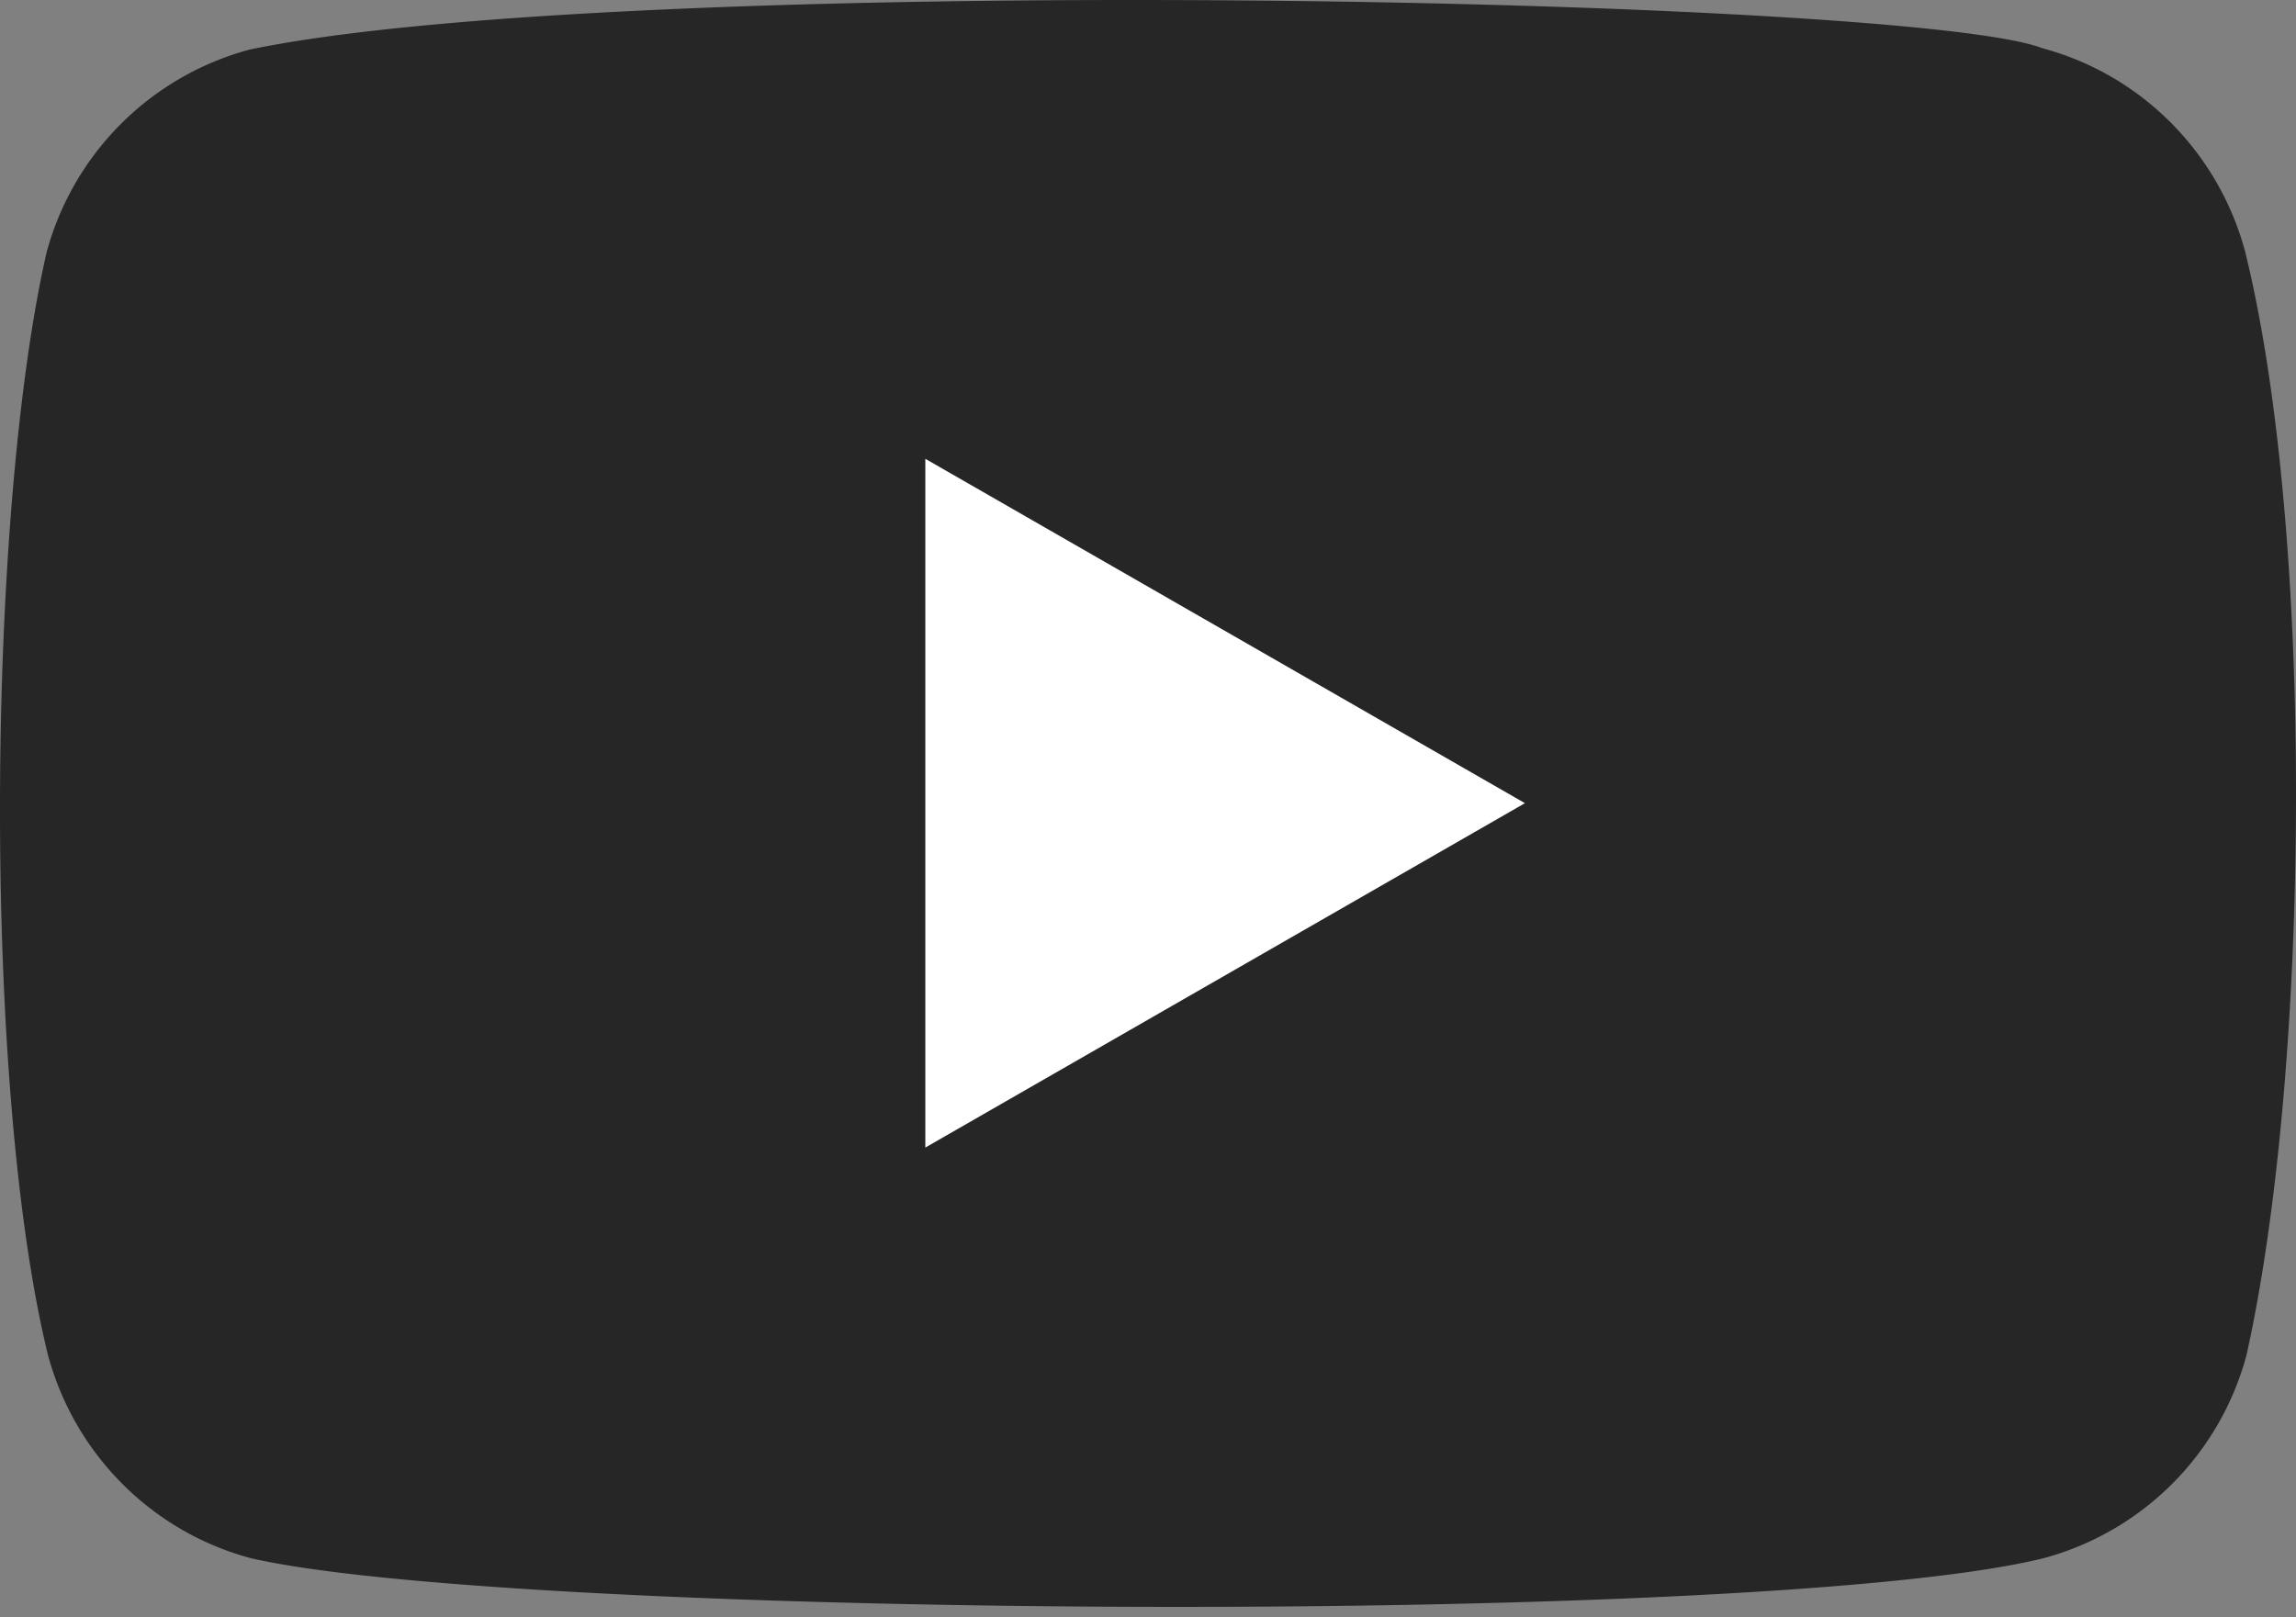
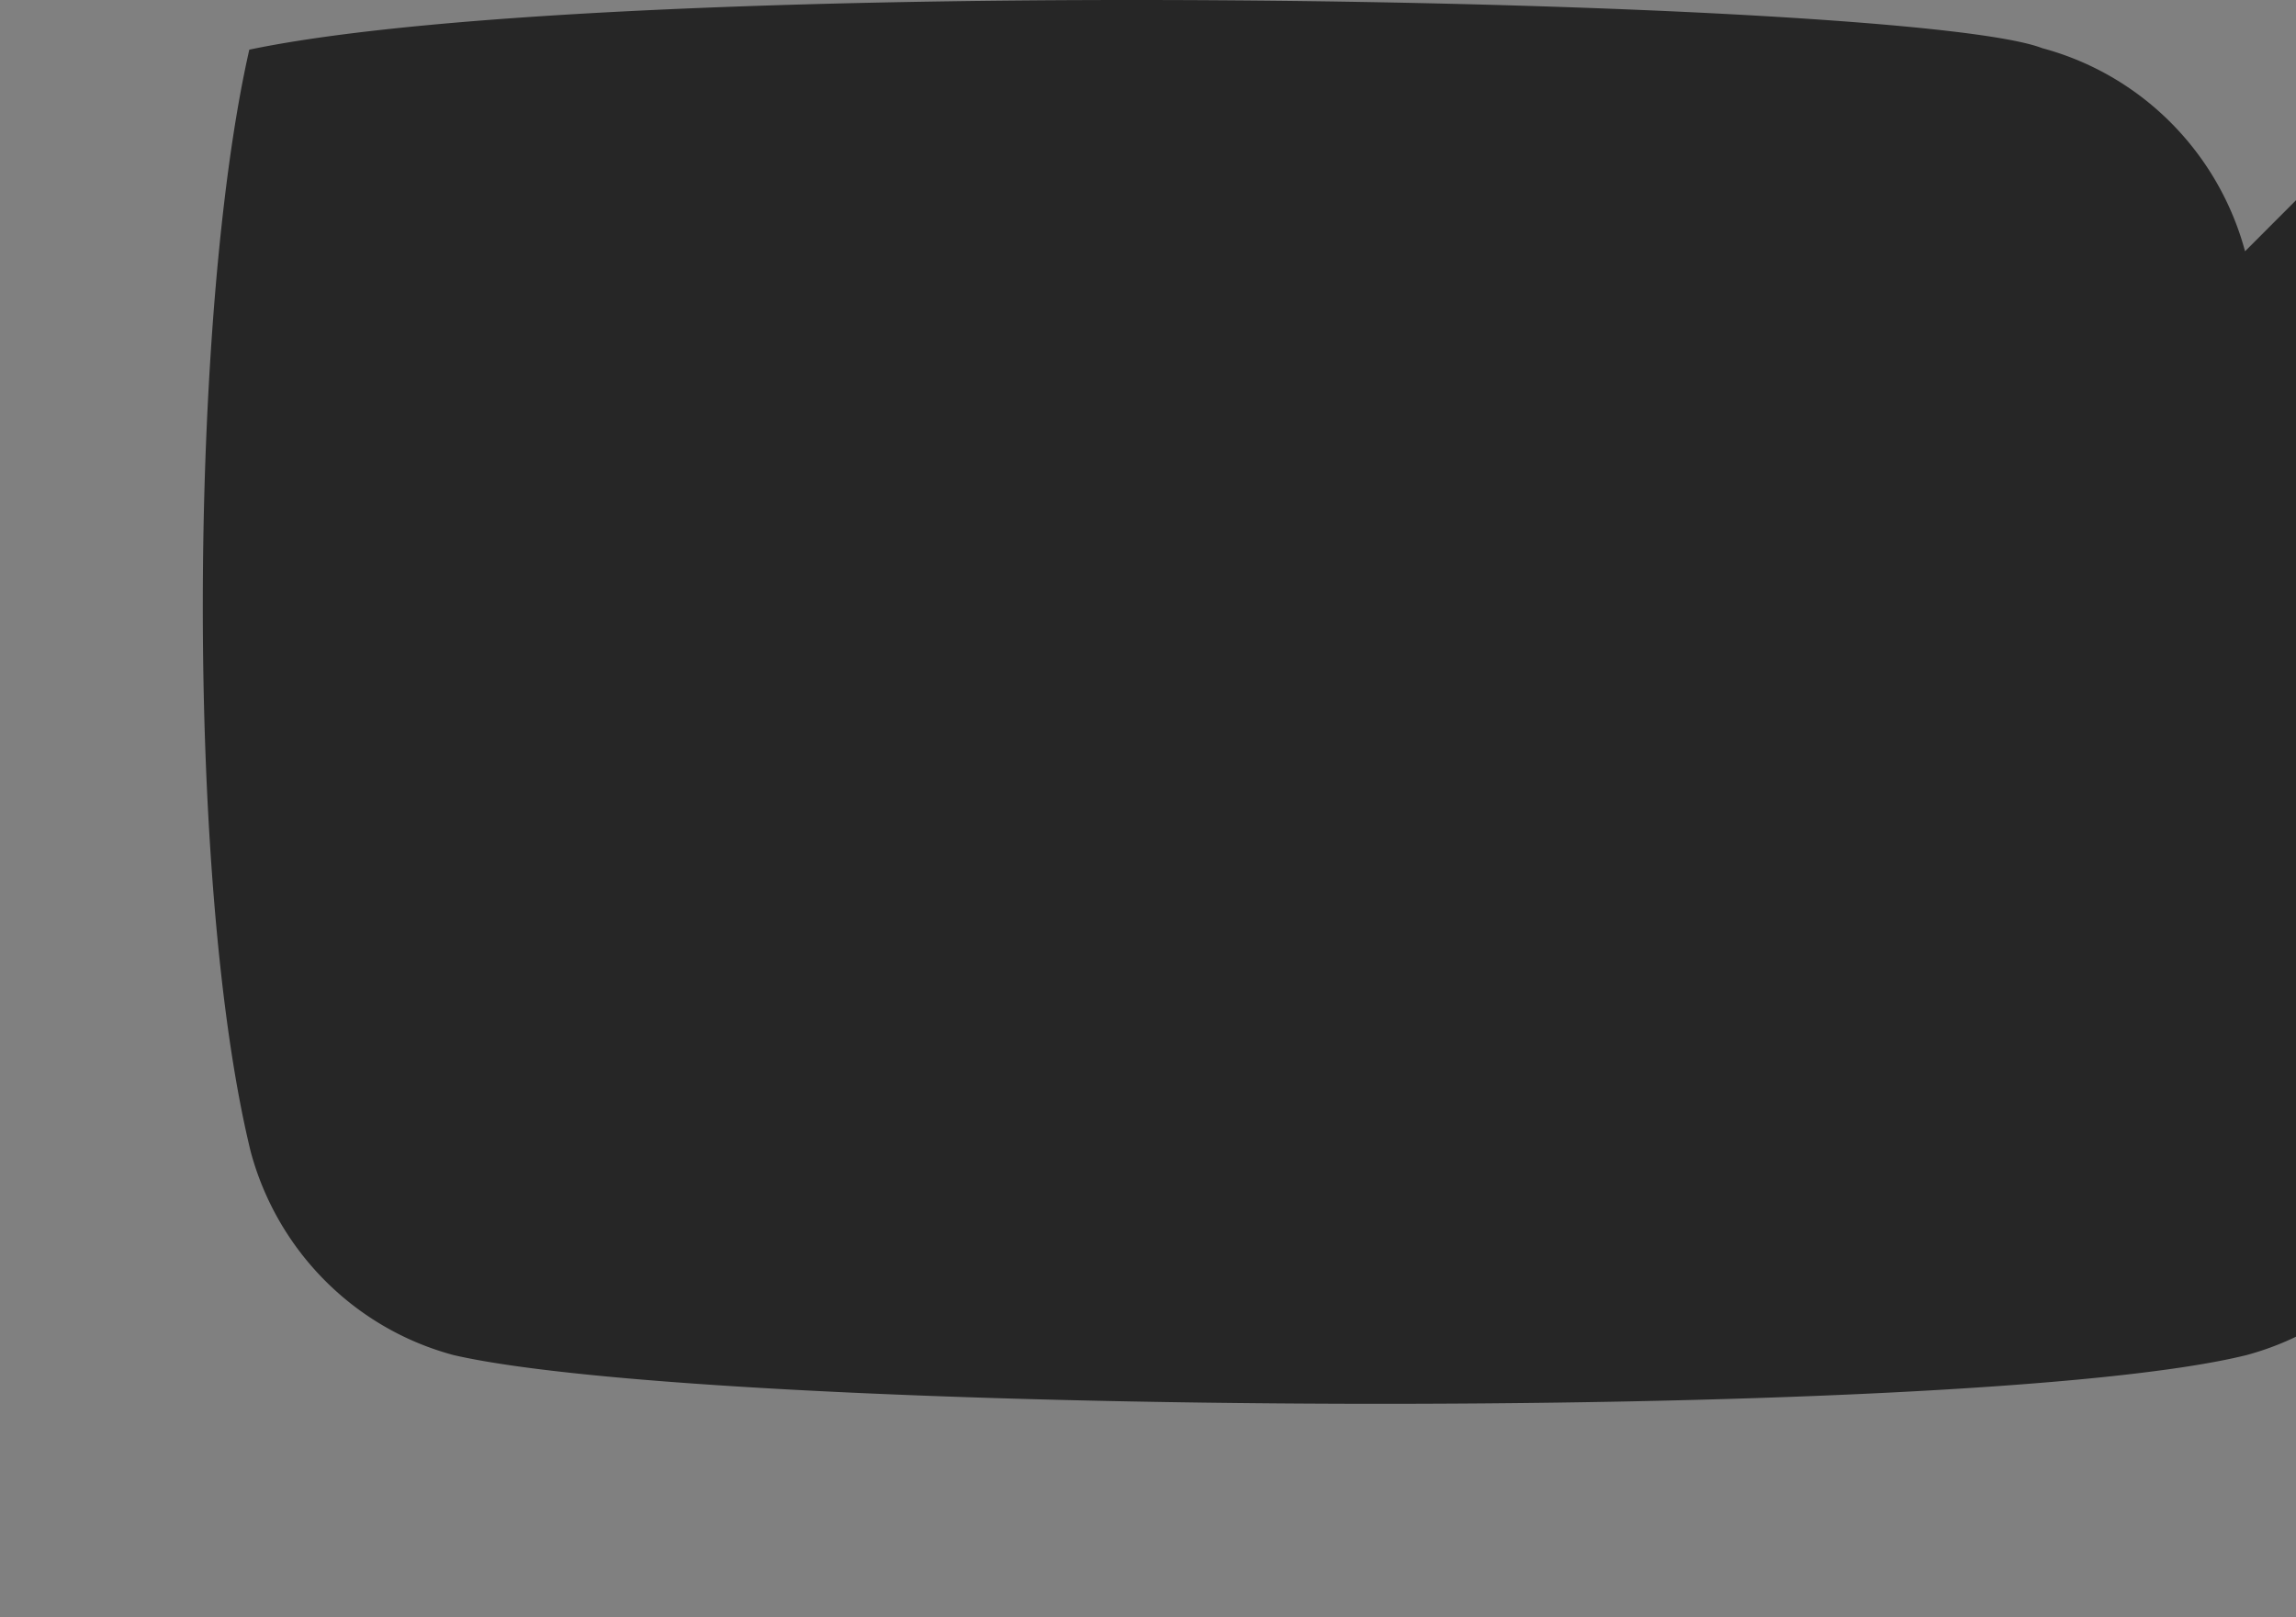
<svg xmlns="http://www.w3.org/2000/svg" width="132" height="93" viewBox="0 0 132 93" fill="none">
  <rect x="0" y="0" width="132" height="93" fill="#808080" stroke="none" />
-   <path d="M129.071 14.449c-1.538-5.696-5.973-10.155-11.66-11.679-7.638-2.953-81.617-4.4-103.078.085a16.533 16.533 0 00-11.66 11.678c-3.447 15.149-3.709 47.9.085 63.386 1.538 5.696 5.973 10.156 11.66 11.679 15.123 3.487 87.025 3.977 103.078 0a16.53 16.53 0 0011.659-11.679c3.676-16.502 3.938-47.222-.084-63.47z" fill="#000" fill-opacity=".7" />
-   <path d="M87.67 46.184L53.198 26.382v39.605L87.67 46.184z" fill="#fff" />
+   <path d="M129.071 14.449c-1.538-5.696-5.973-10.155-11.66-11.679-7.638-2.953-81.617-4.4-103.078.085c-3.447 15.149-3.709 47.9.085 63.386 1.538 5.696 5.973 10.156 11.66 11.679 15.123 3.487 87.025 3.977 103.078 0a16.53 16.53 0 0011.659-11.679c3.676-16.502 3.938-47.222-.084-63.47z" fill="#000" fill-opacity=".7" />
</svg>